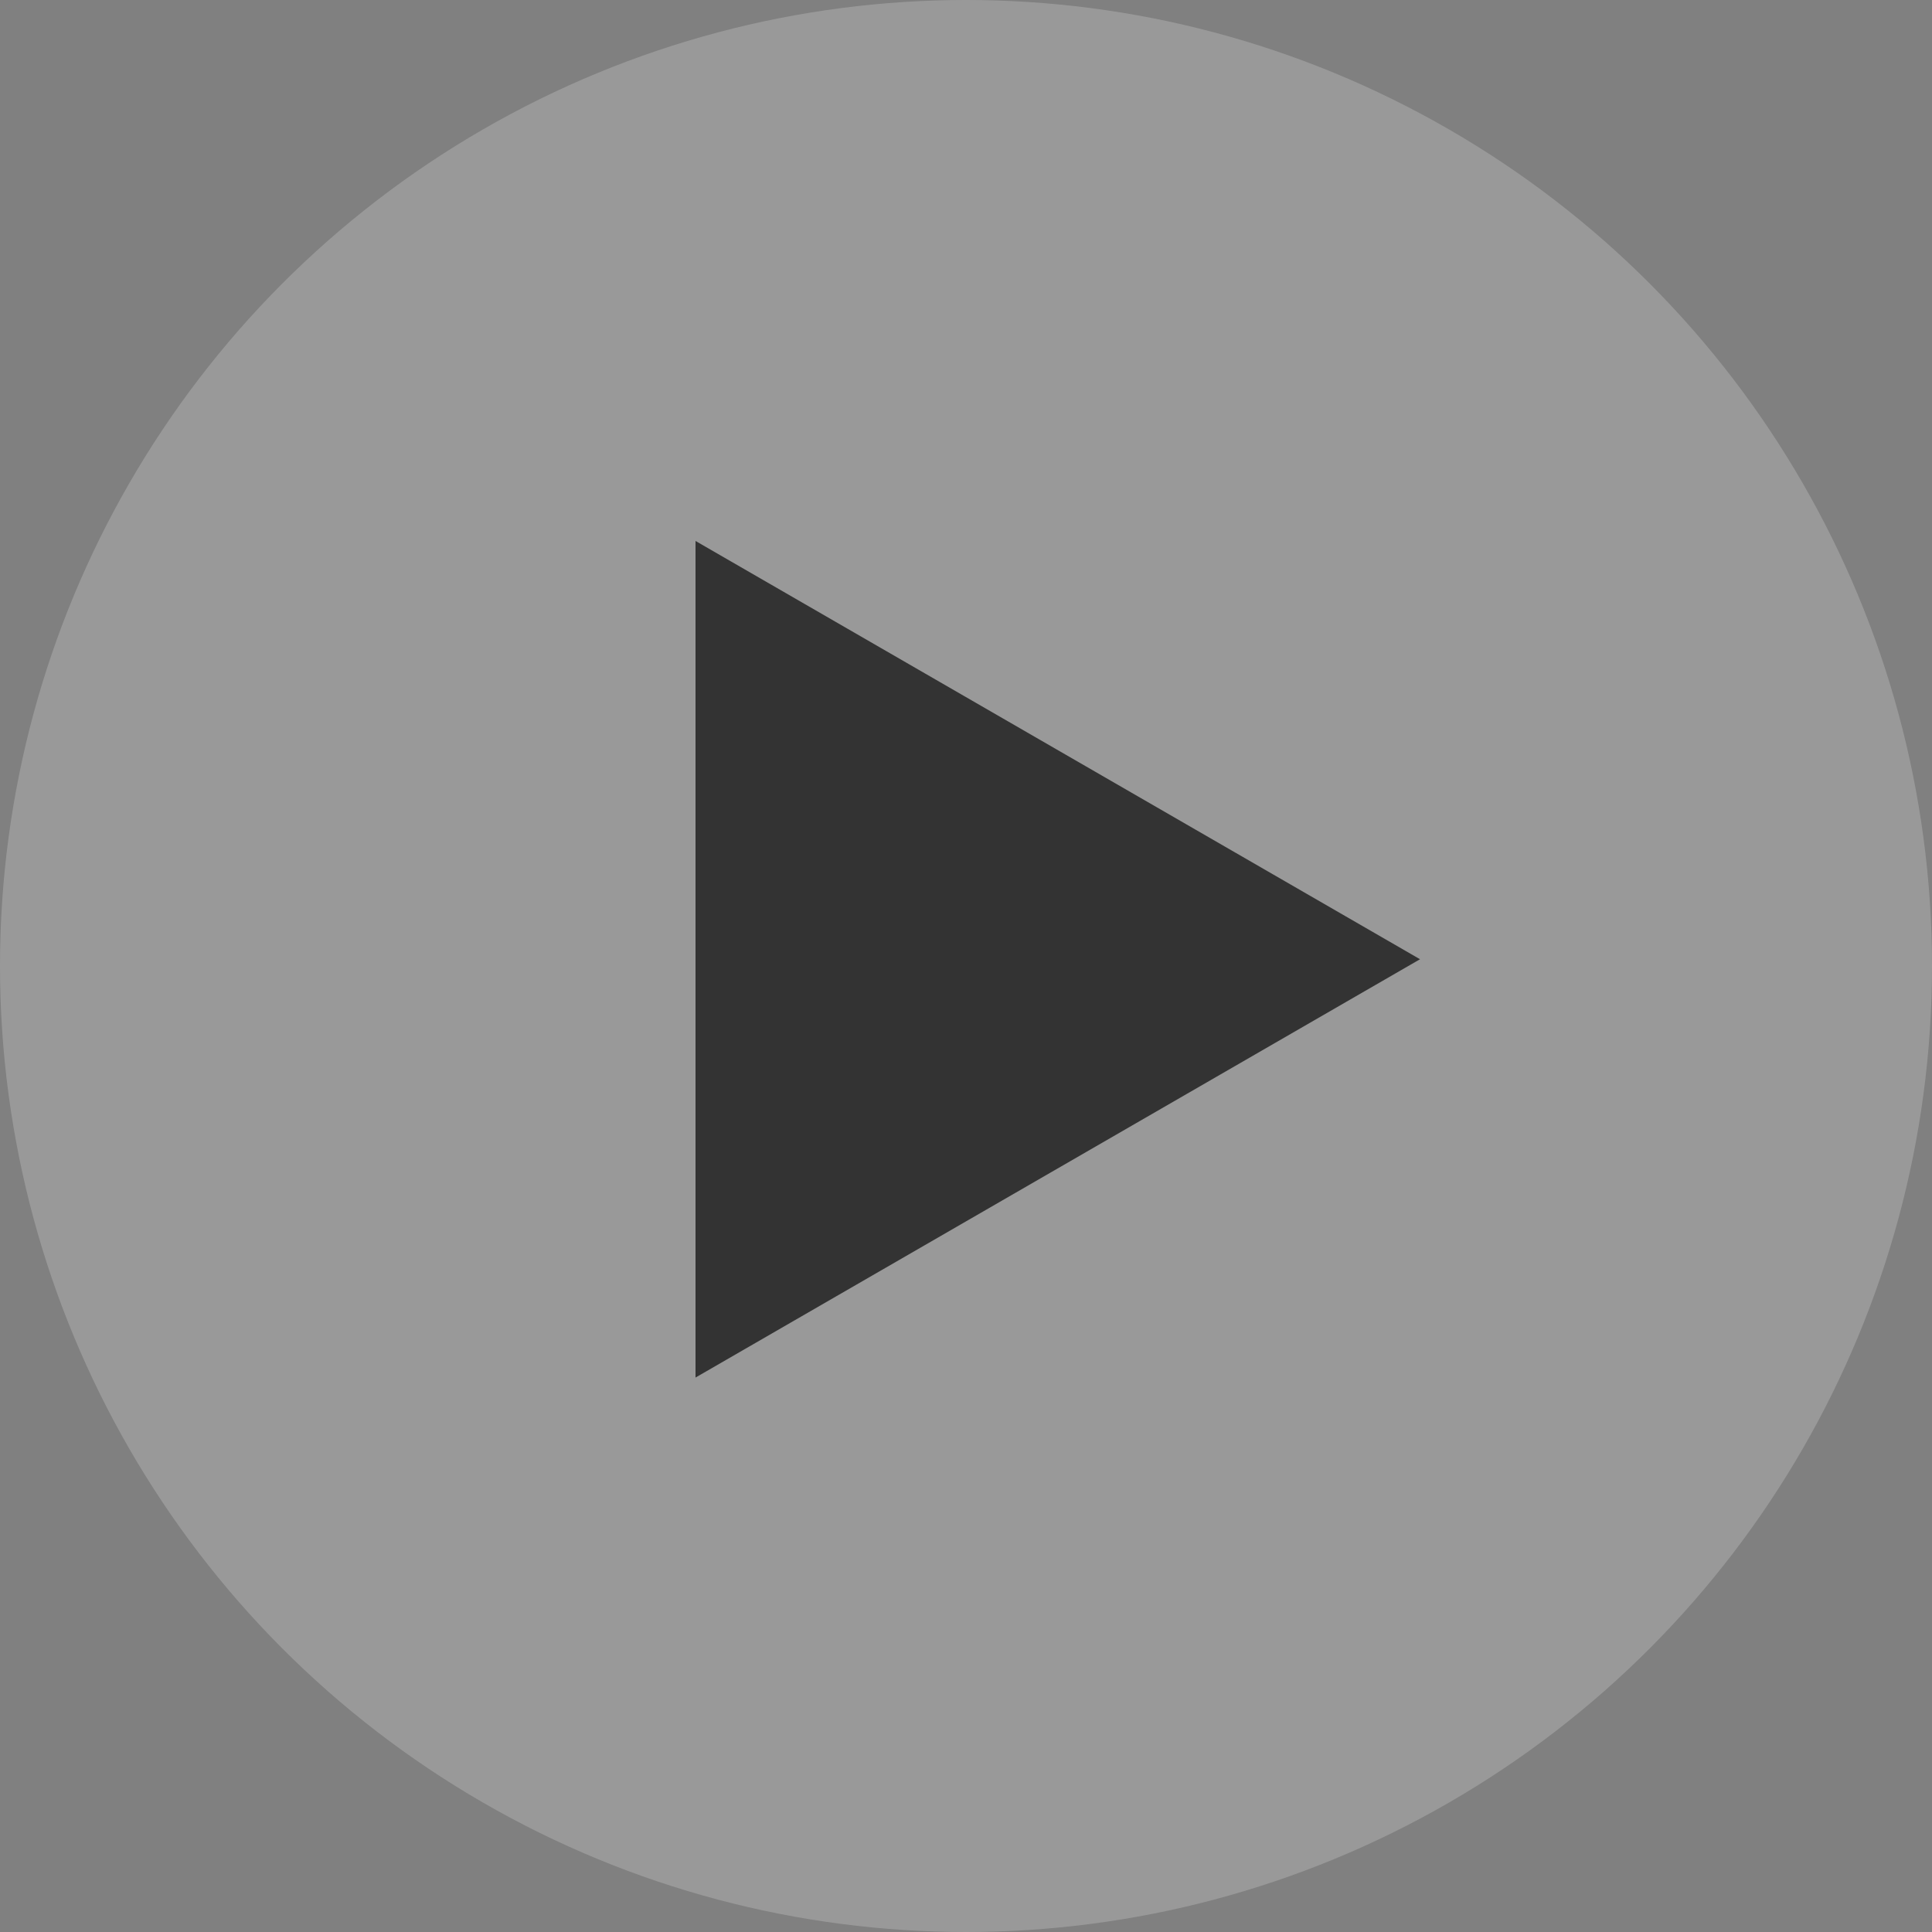
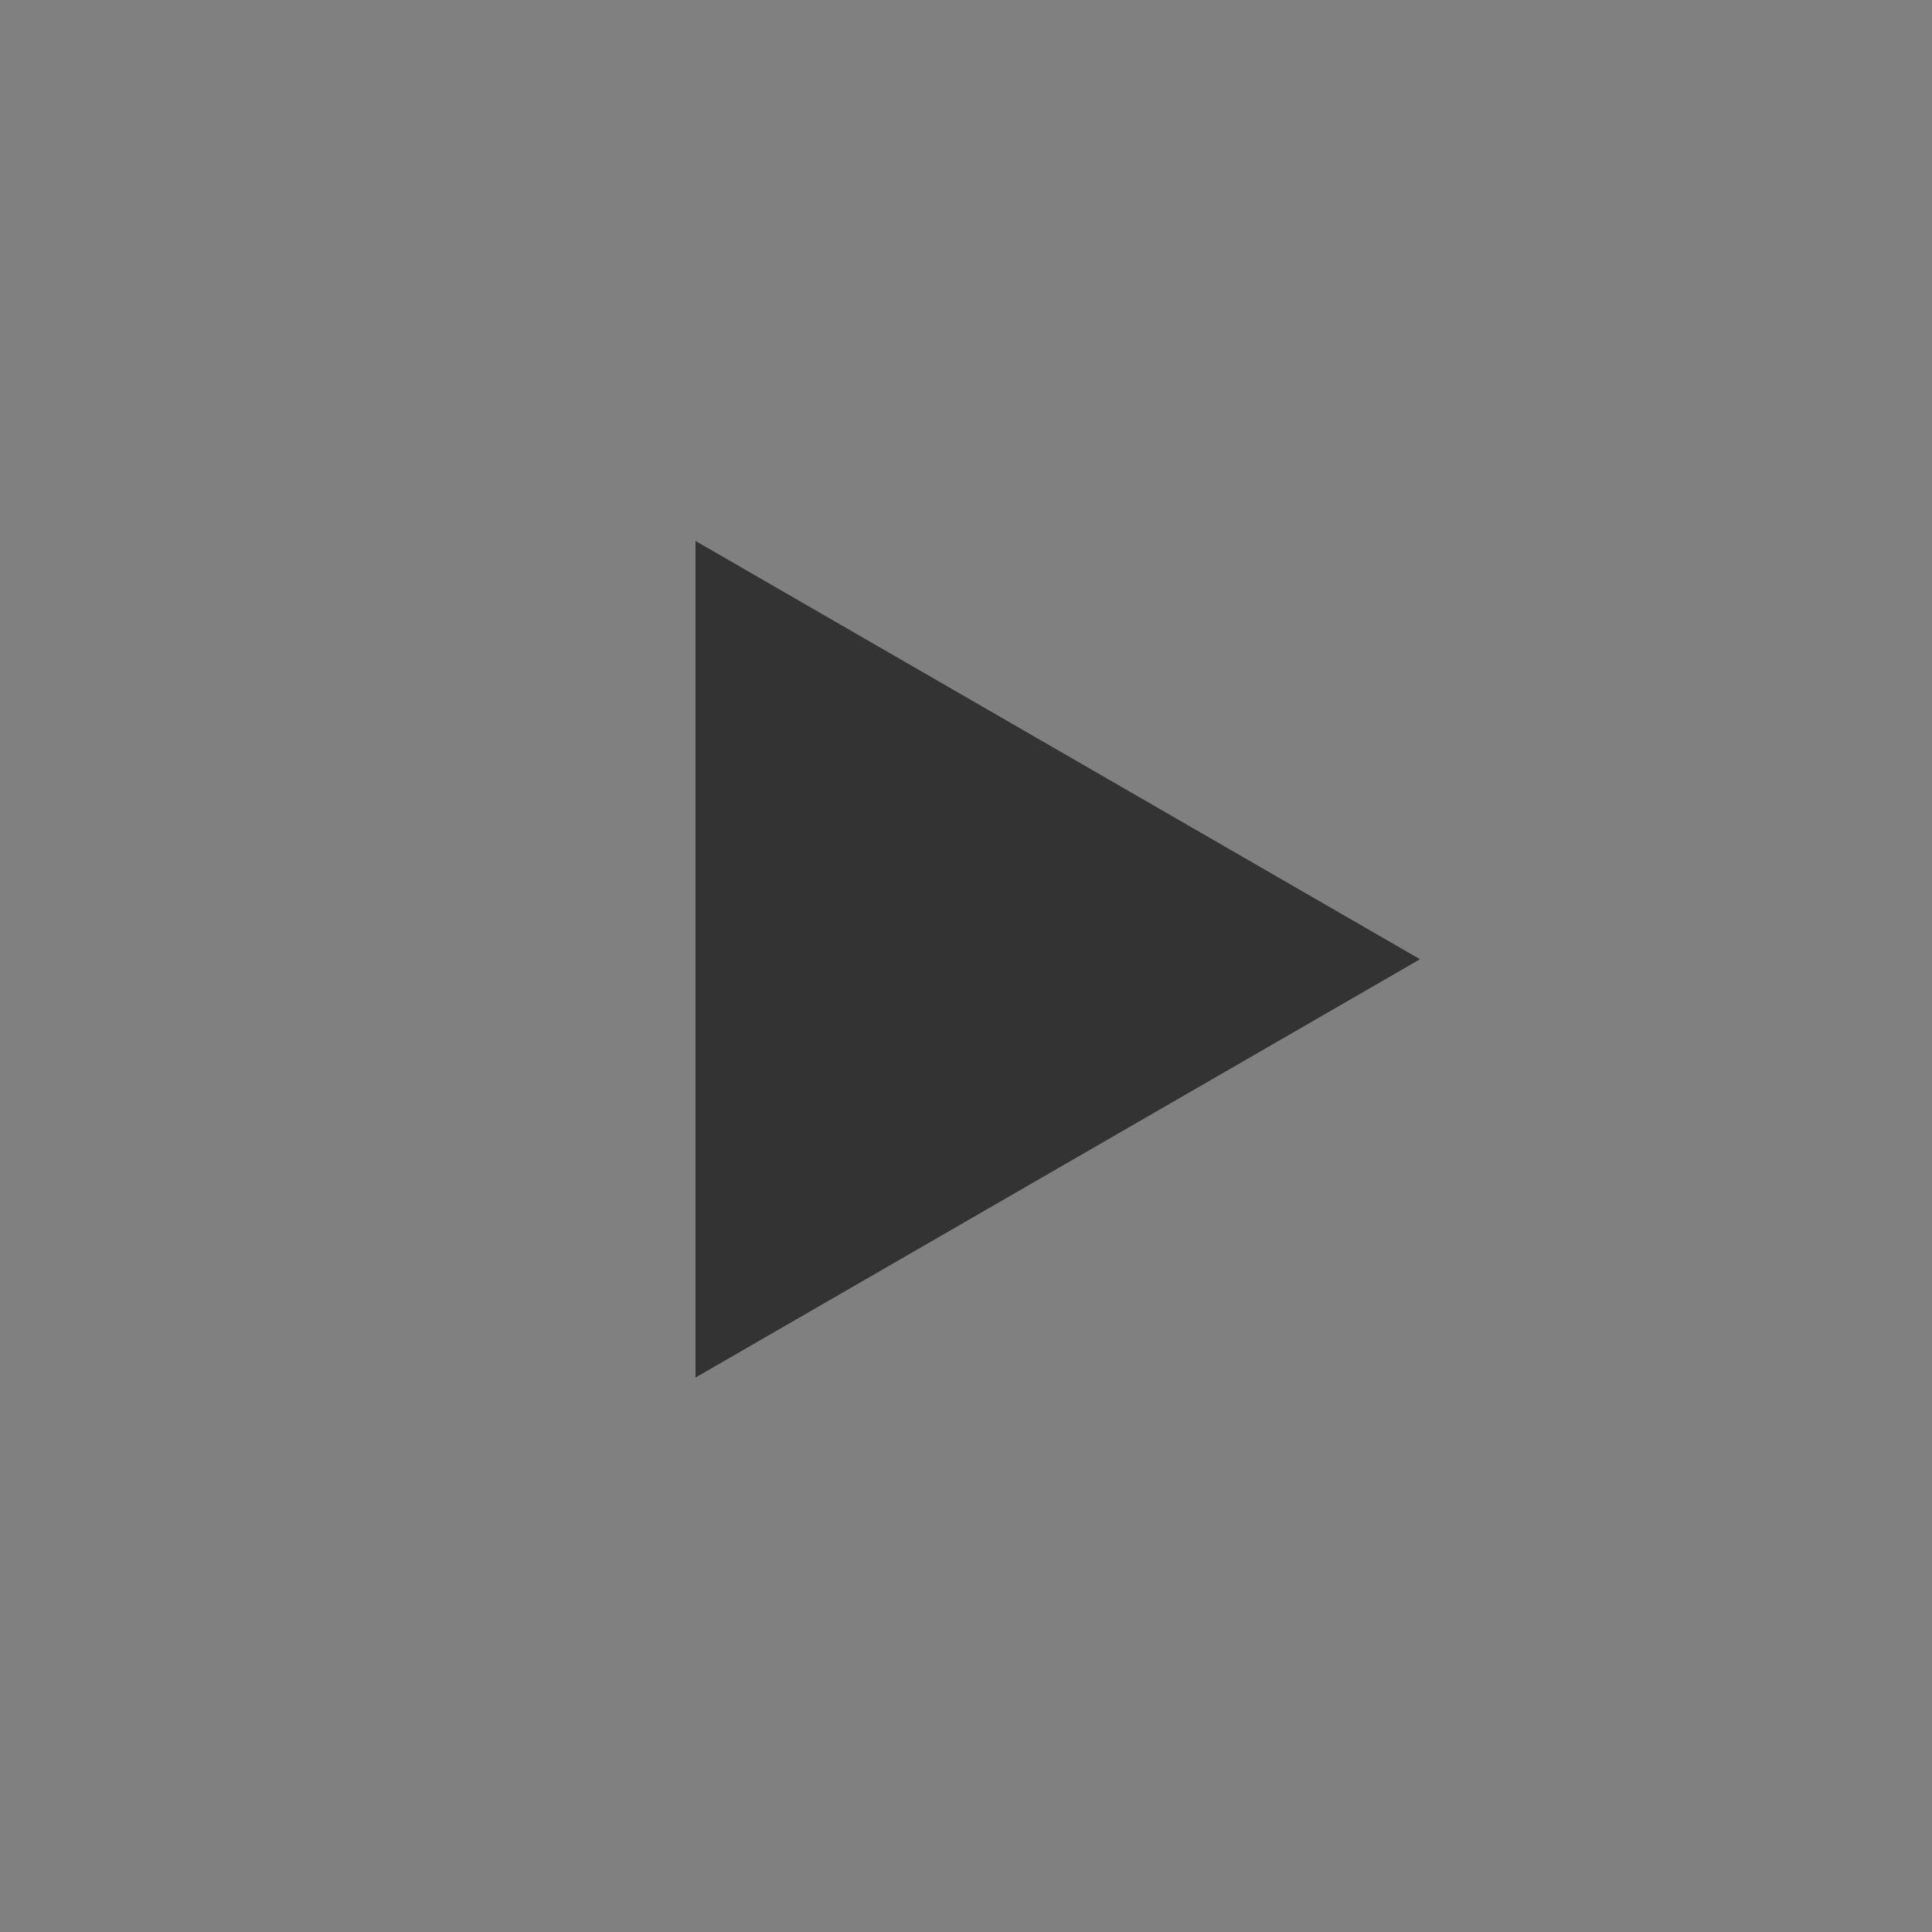
<svg xmlns="http://www.w3.org/2000/svg" width="50" height="50" viewBox="0 0 50 50" fill="none">
  <rect x="0" y="0" width="50" height="50" fill="#808080" stroke="none" />
-   <circle opacity="0.2" cx="25" cy="25" r="25" fill="white" />
-   <path d="M36.75 24.825L18 35.651V14L36.75 24.825Z" fill="#333333" />
+   <path d="M36.75 24.825L18 35.651V14L36.75 24.825" fill="#333333" />
</svg>